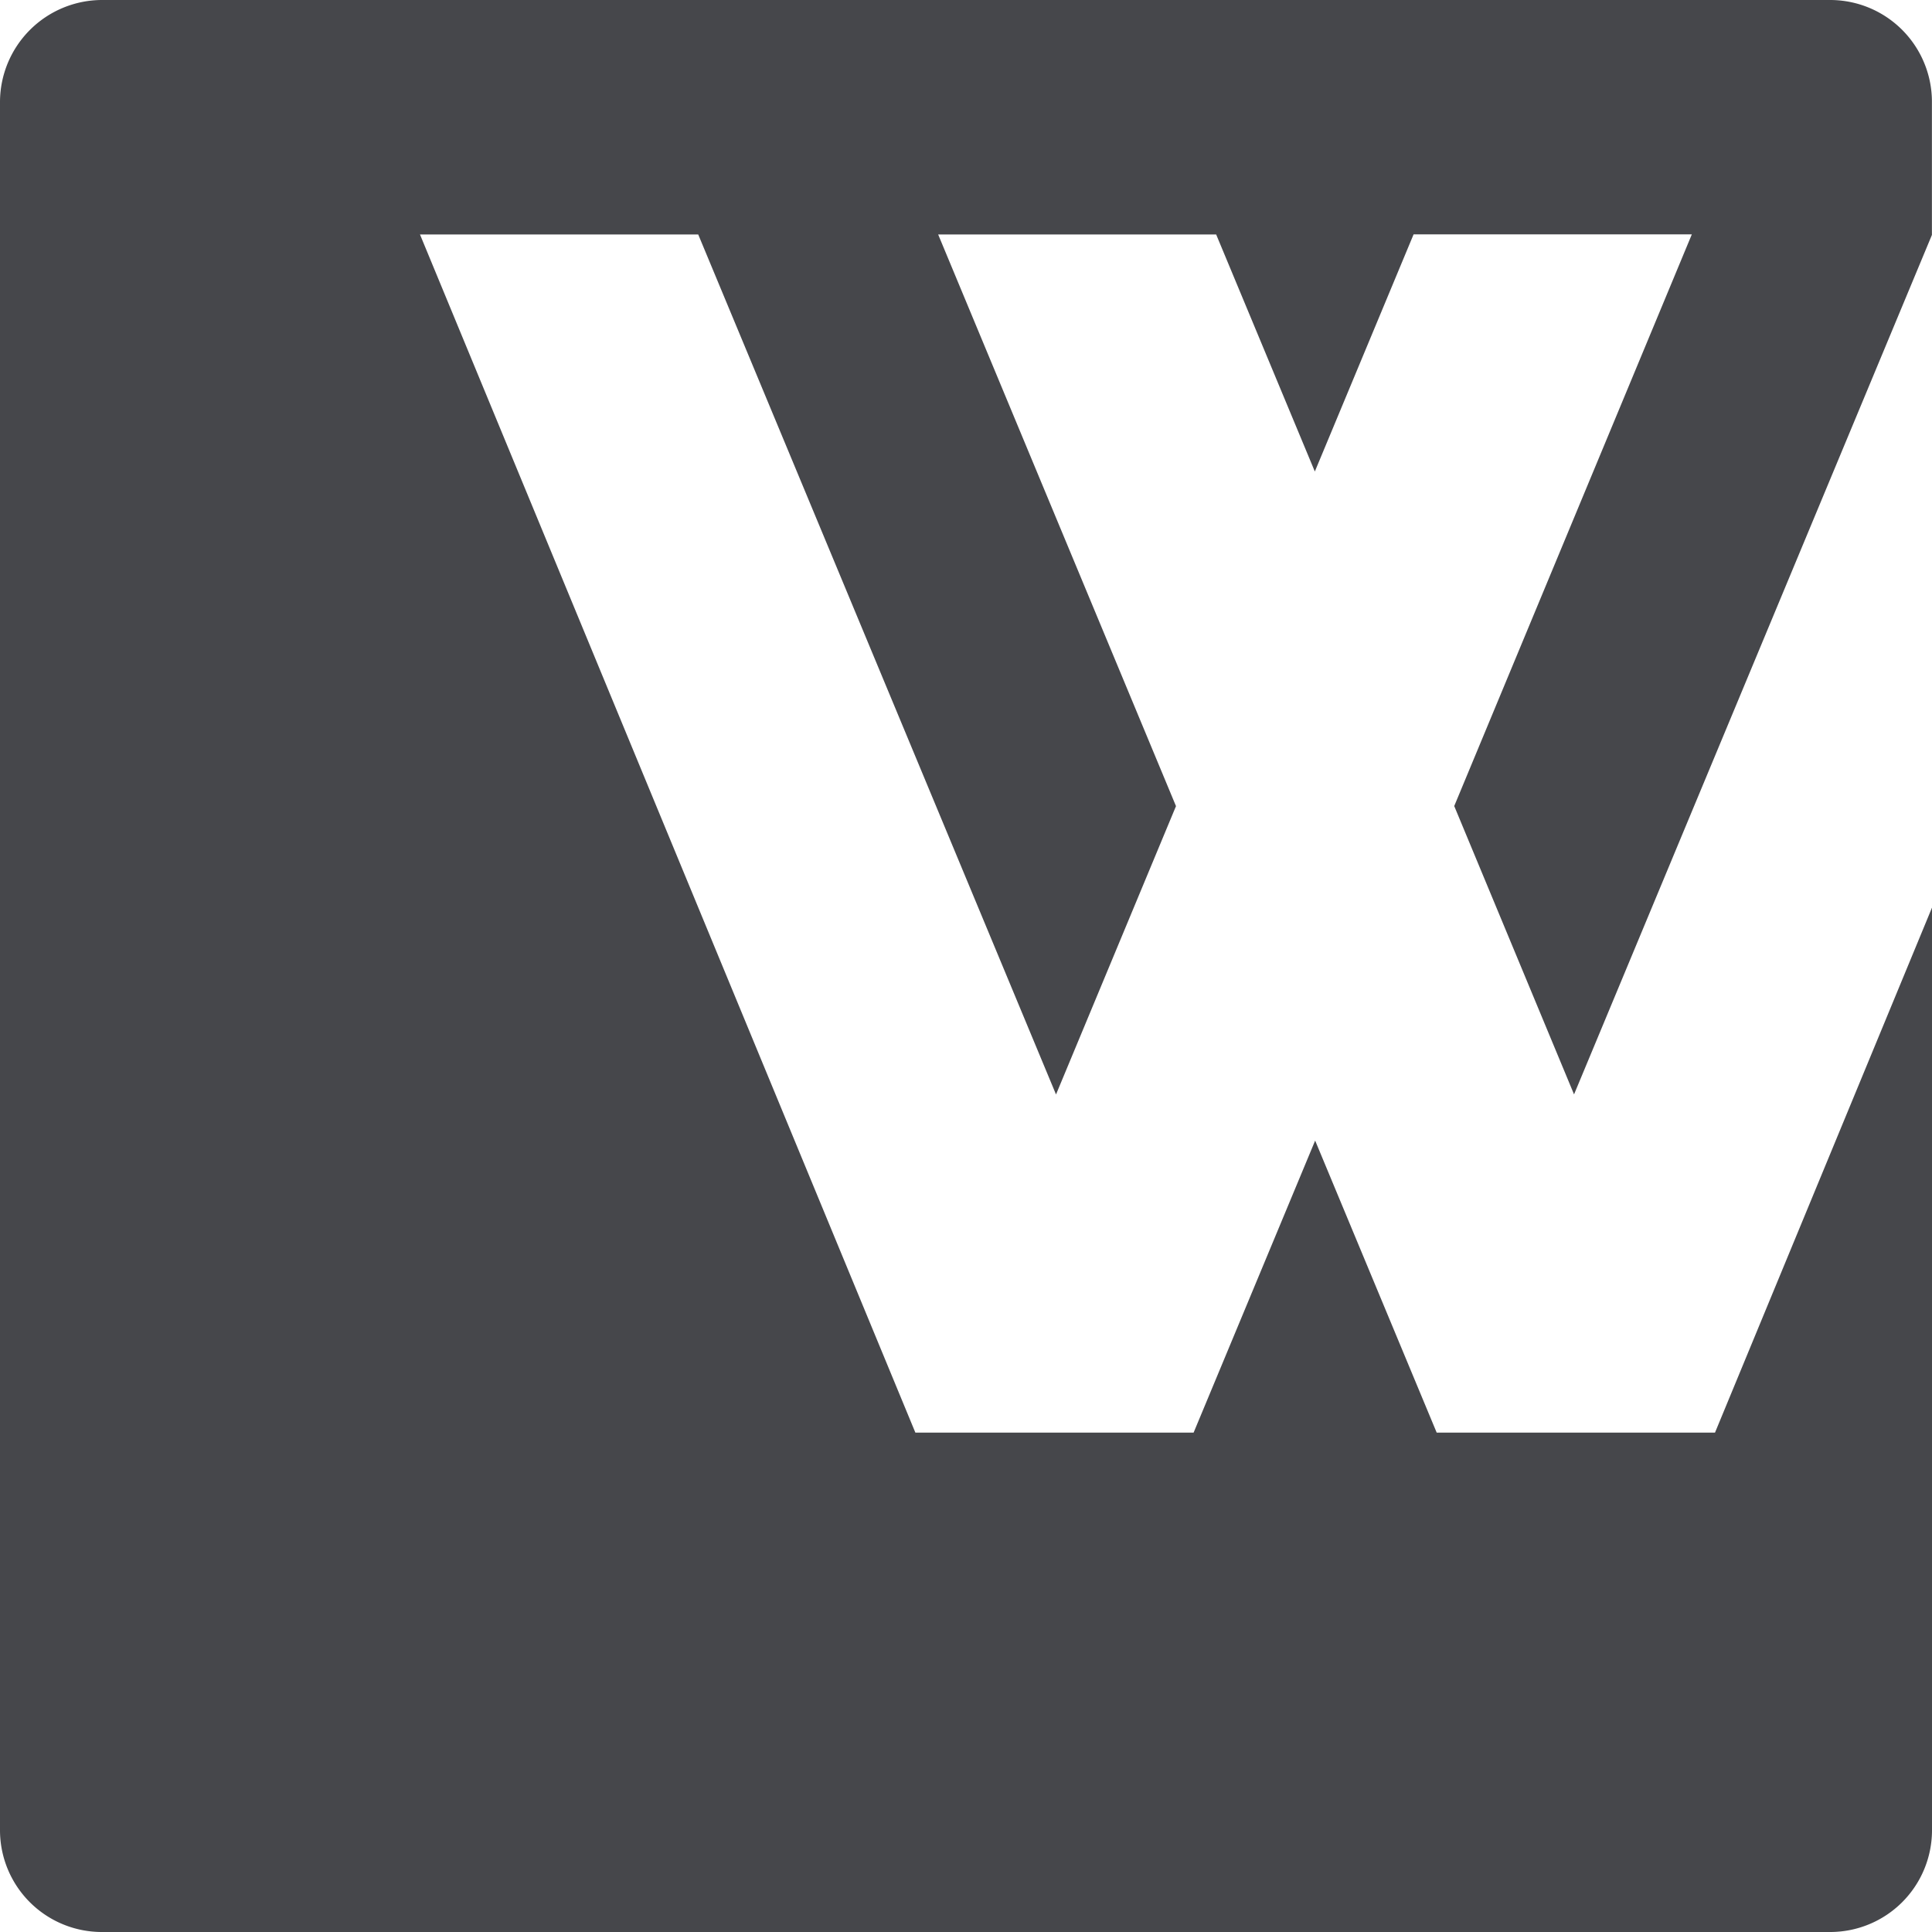
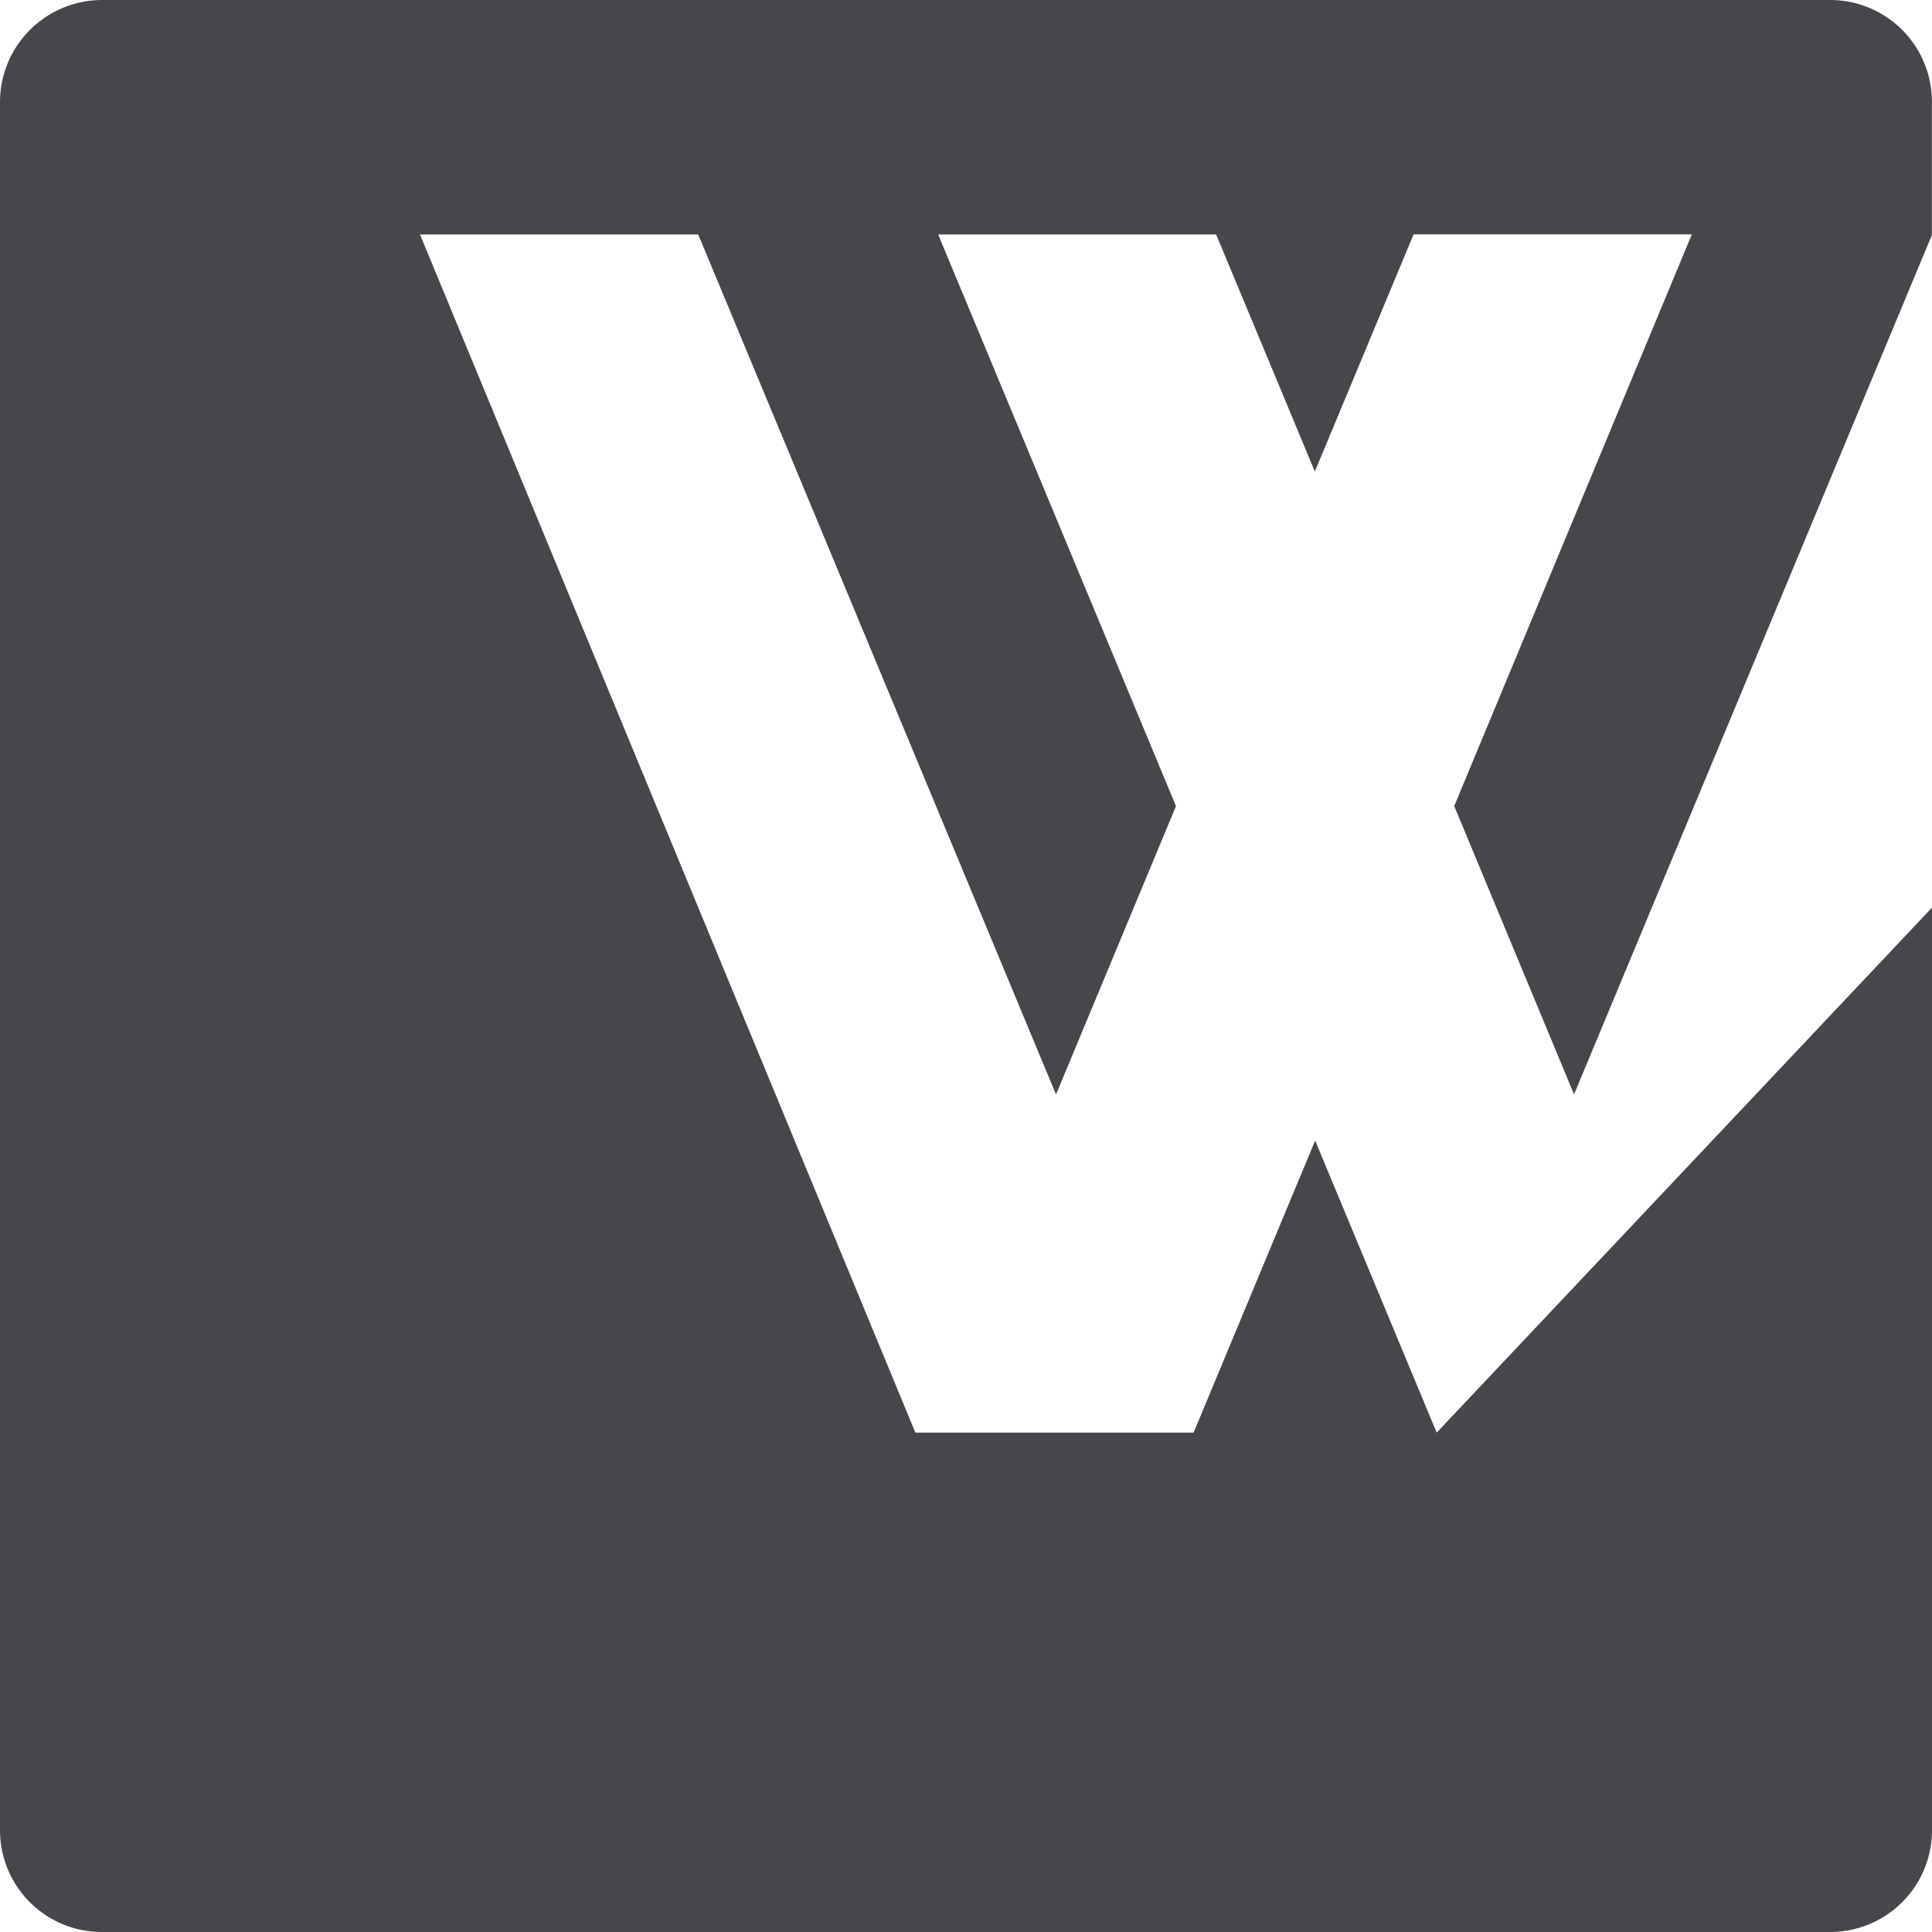
<svg xmlns="http://www.w3.org/2000/svg" id="Combined-Shape_1_" width="24.671" height="24.668" viewBox="0 0 24.671 24.668">
-   <path id="Combined-Shape_1_2" data-name="Combined-Shape_1_" d="M24.671,11.59V23.371a1.3,1.3,0,0,1-1.3,1.3H1.3a1.3,1.3,0,0,1-1.3-1.3H0V1.3A1.305,1.305,0,0,1,1.3,0H23.37a1.3,1.3,0,0,1,1.3,1.3V3L20.1,13.975,18.57,10.293l3.034-7.3H18.051L16.79,6.021,15.53,2.994H11.98l3.037,7.3-1.532,3.682L8.916,2.994H5.363l6.326,15.3h3.553l1.552-3.729,1.552,3.729H21.9Z" fill="#46474b" fill-rule="evenodd" />
+   <path id="Combined-Shape_1_2" data-name="Combined-Shape_1_" d="M24.671,11.59V23.371a1.3,1.3,0,0,1-1.3,1.3H1.3a1.3,1.3,0,0,1-1.3-1.3H0V1.3A1.305,1.305,0,0,1,1.3,0H23.37a1.3,1.3,0,0,1,1.3,1.3V3L20.1,13.975,18.57,10.293l3.034-7.3H18.051L16.79,6.021,15.53,2.994H11.98l3.037,7.3-1.532,3.682L8.916,2.994H5.363l6.326,15.3h3.553l1.552-3.729,1.552,3.729Z" fill="#46474b" fill-rule="evenodd" />
</svg>